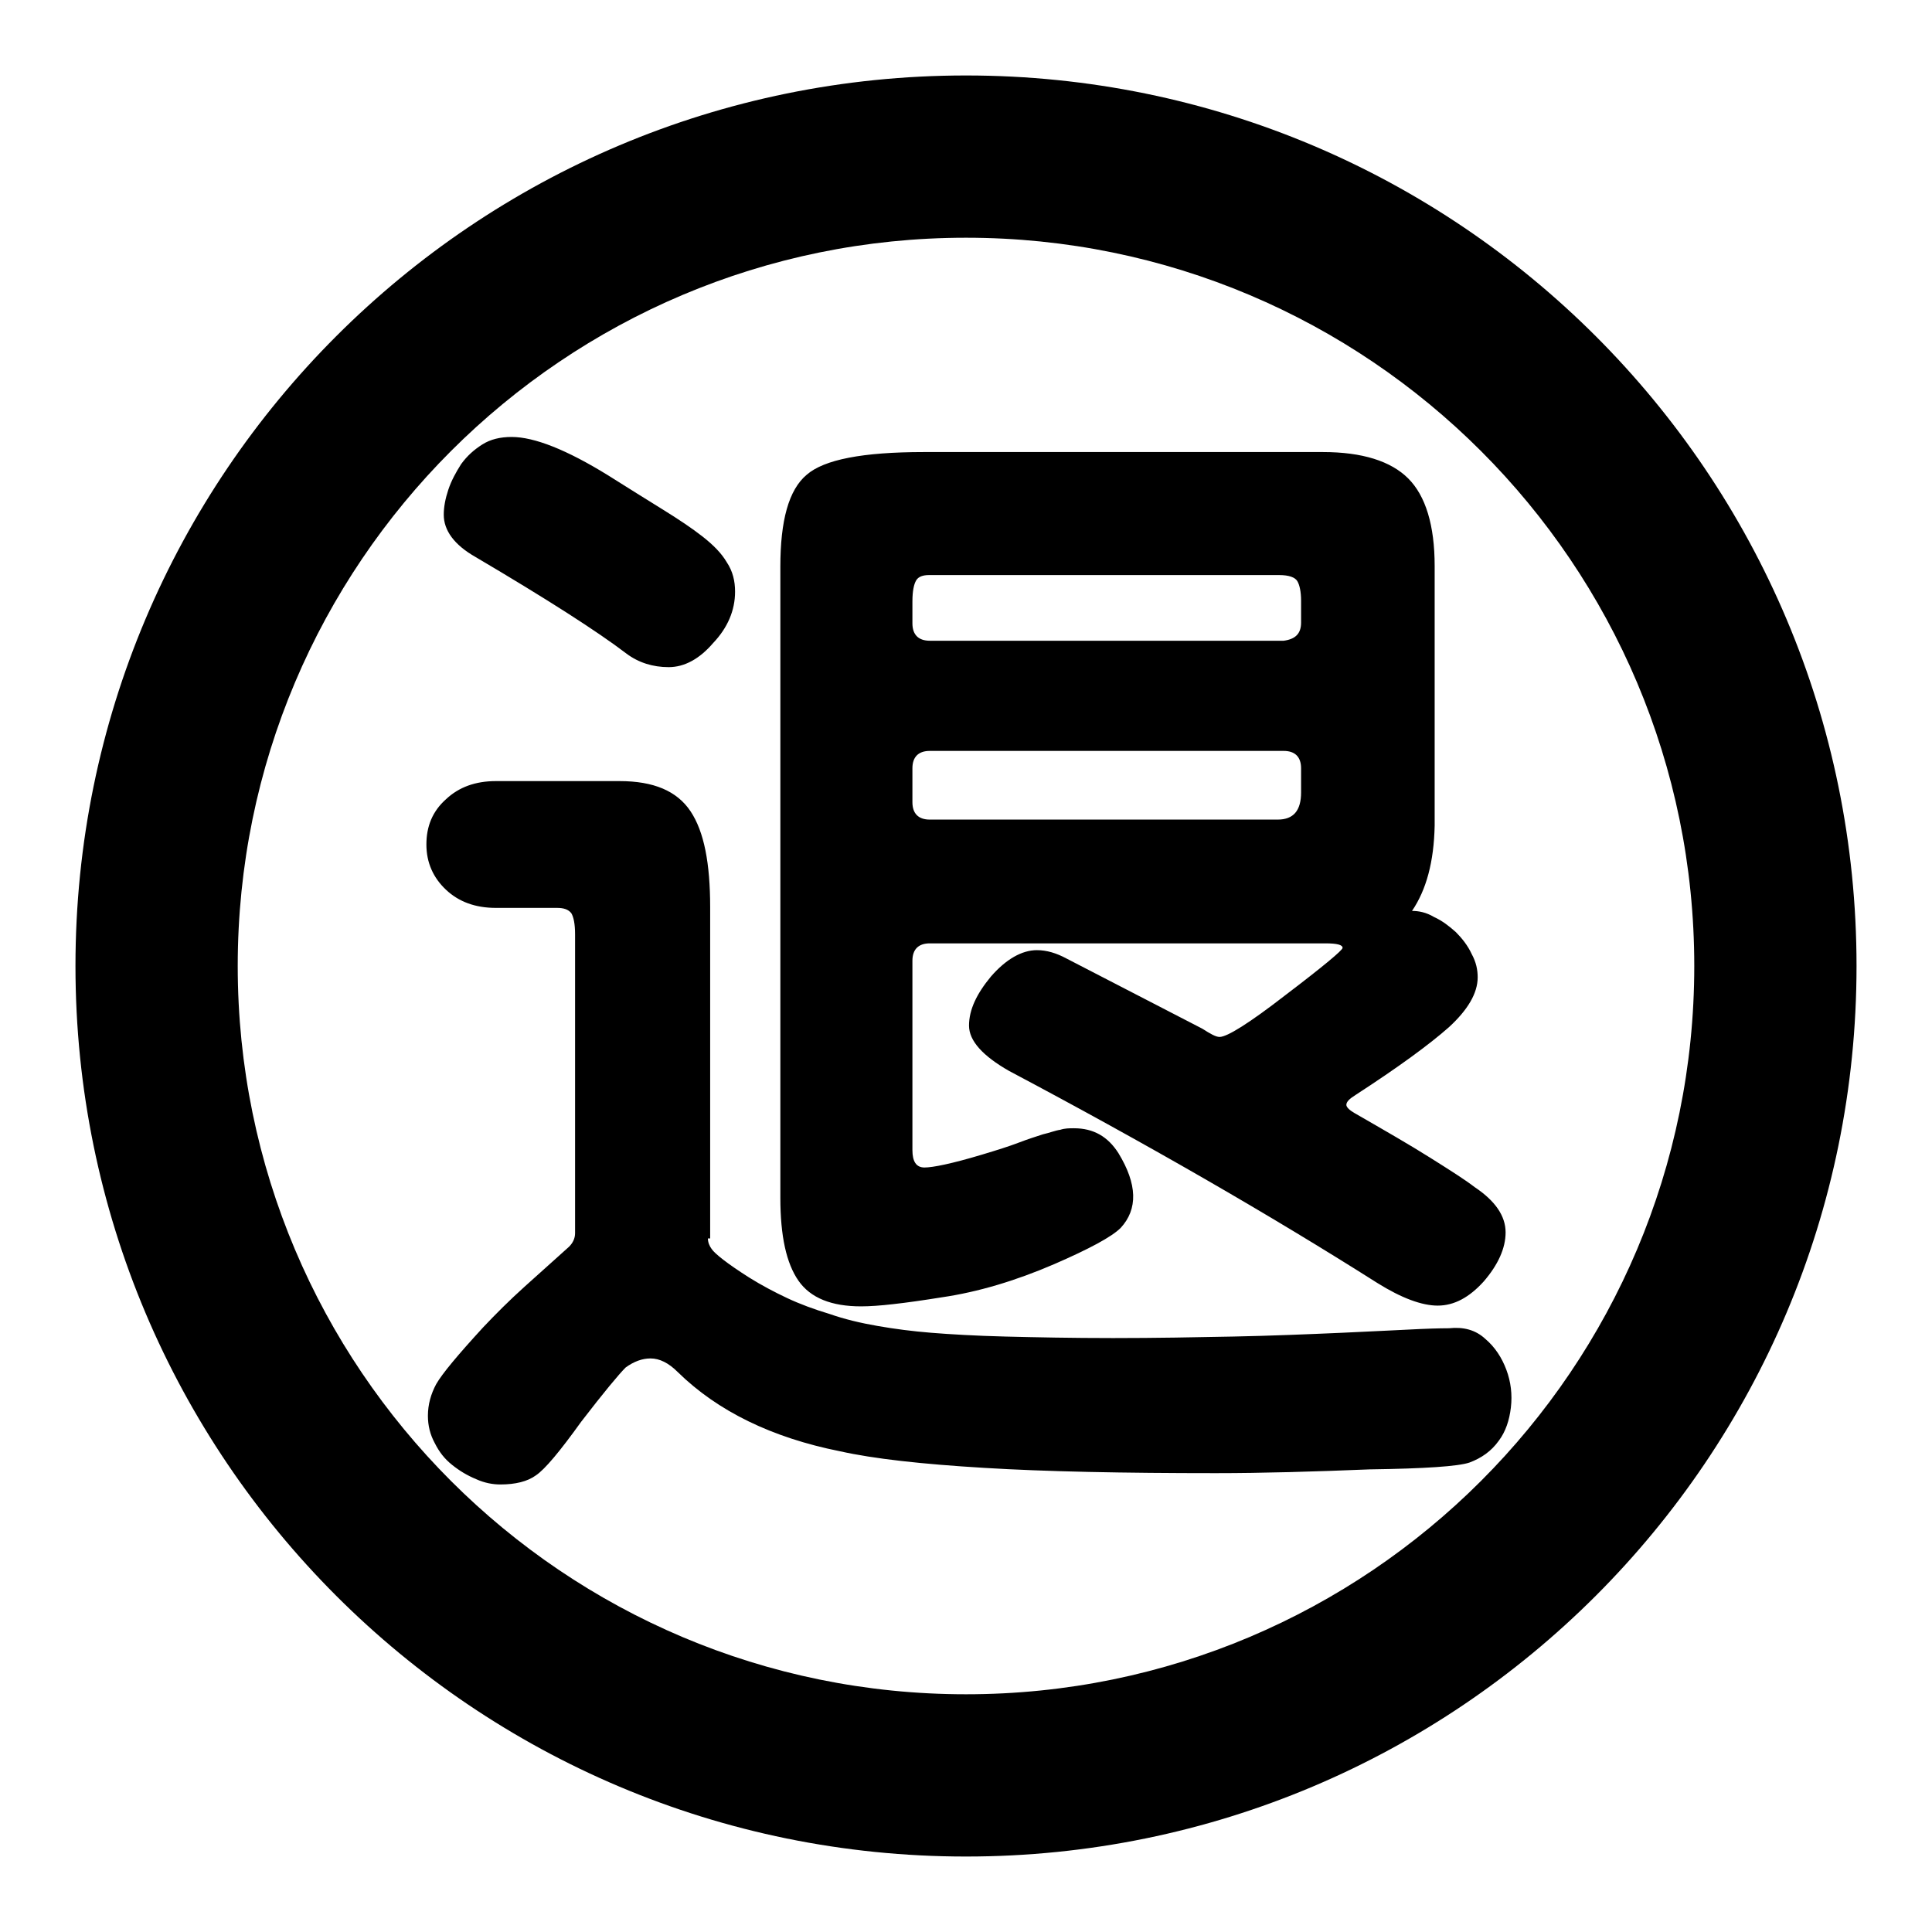
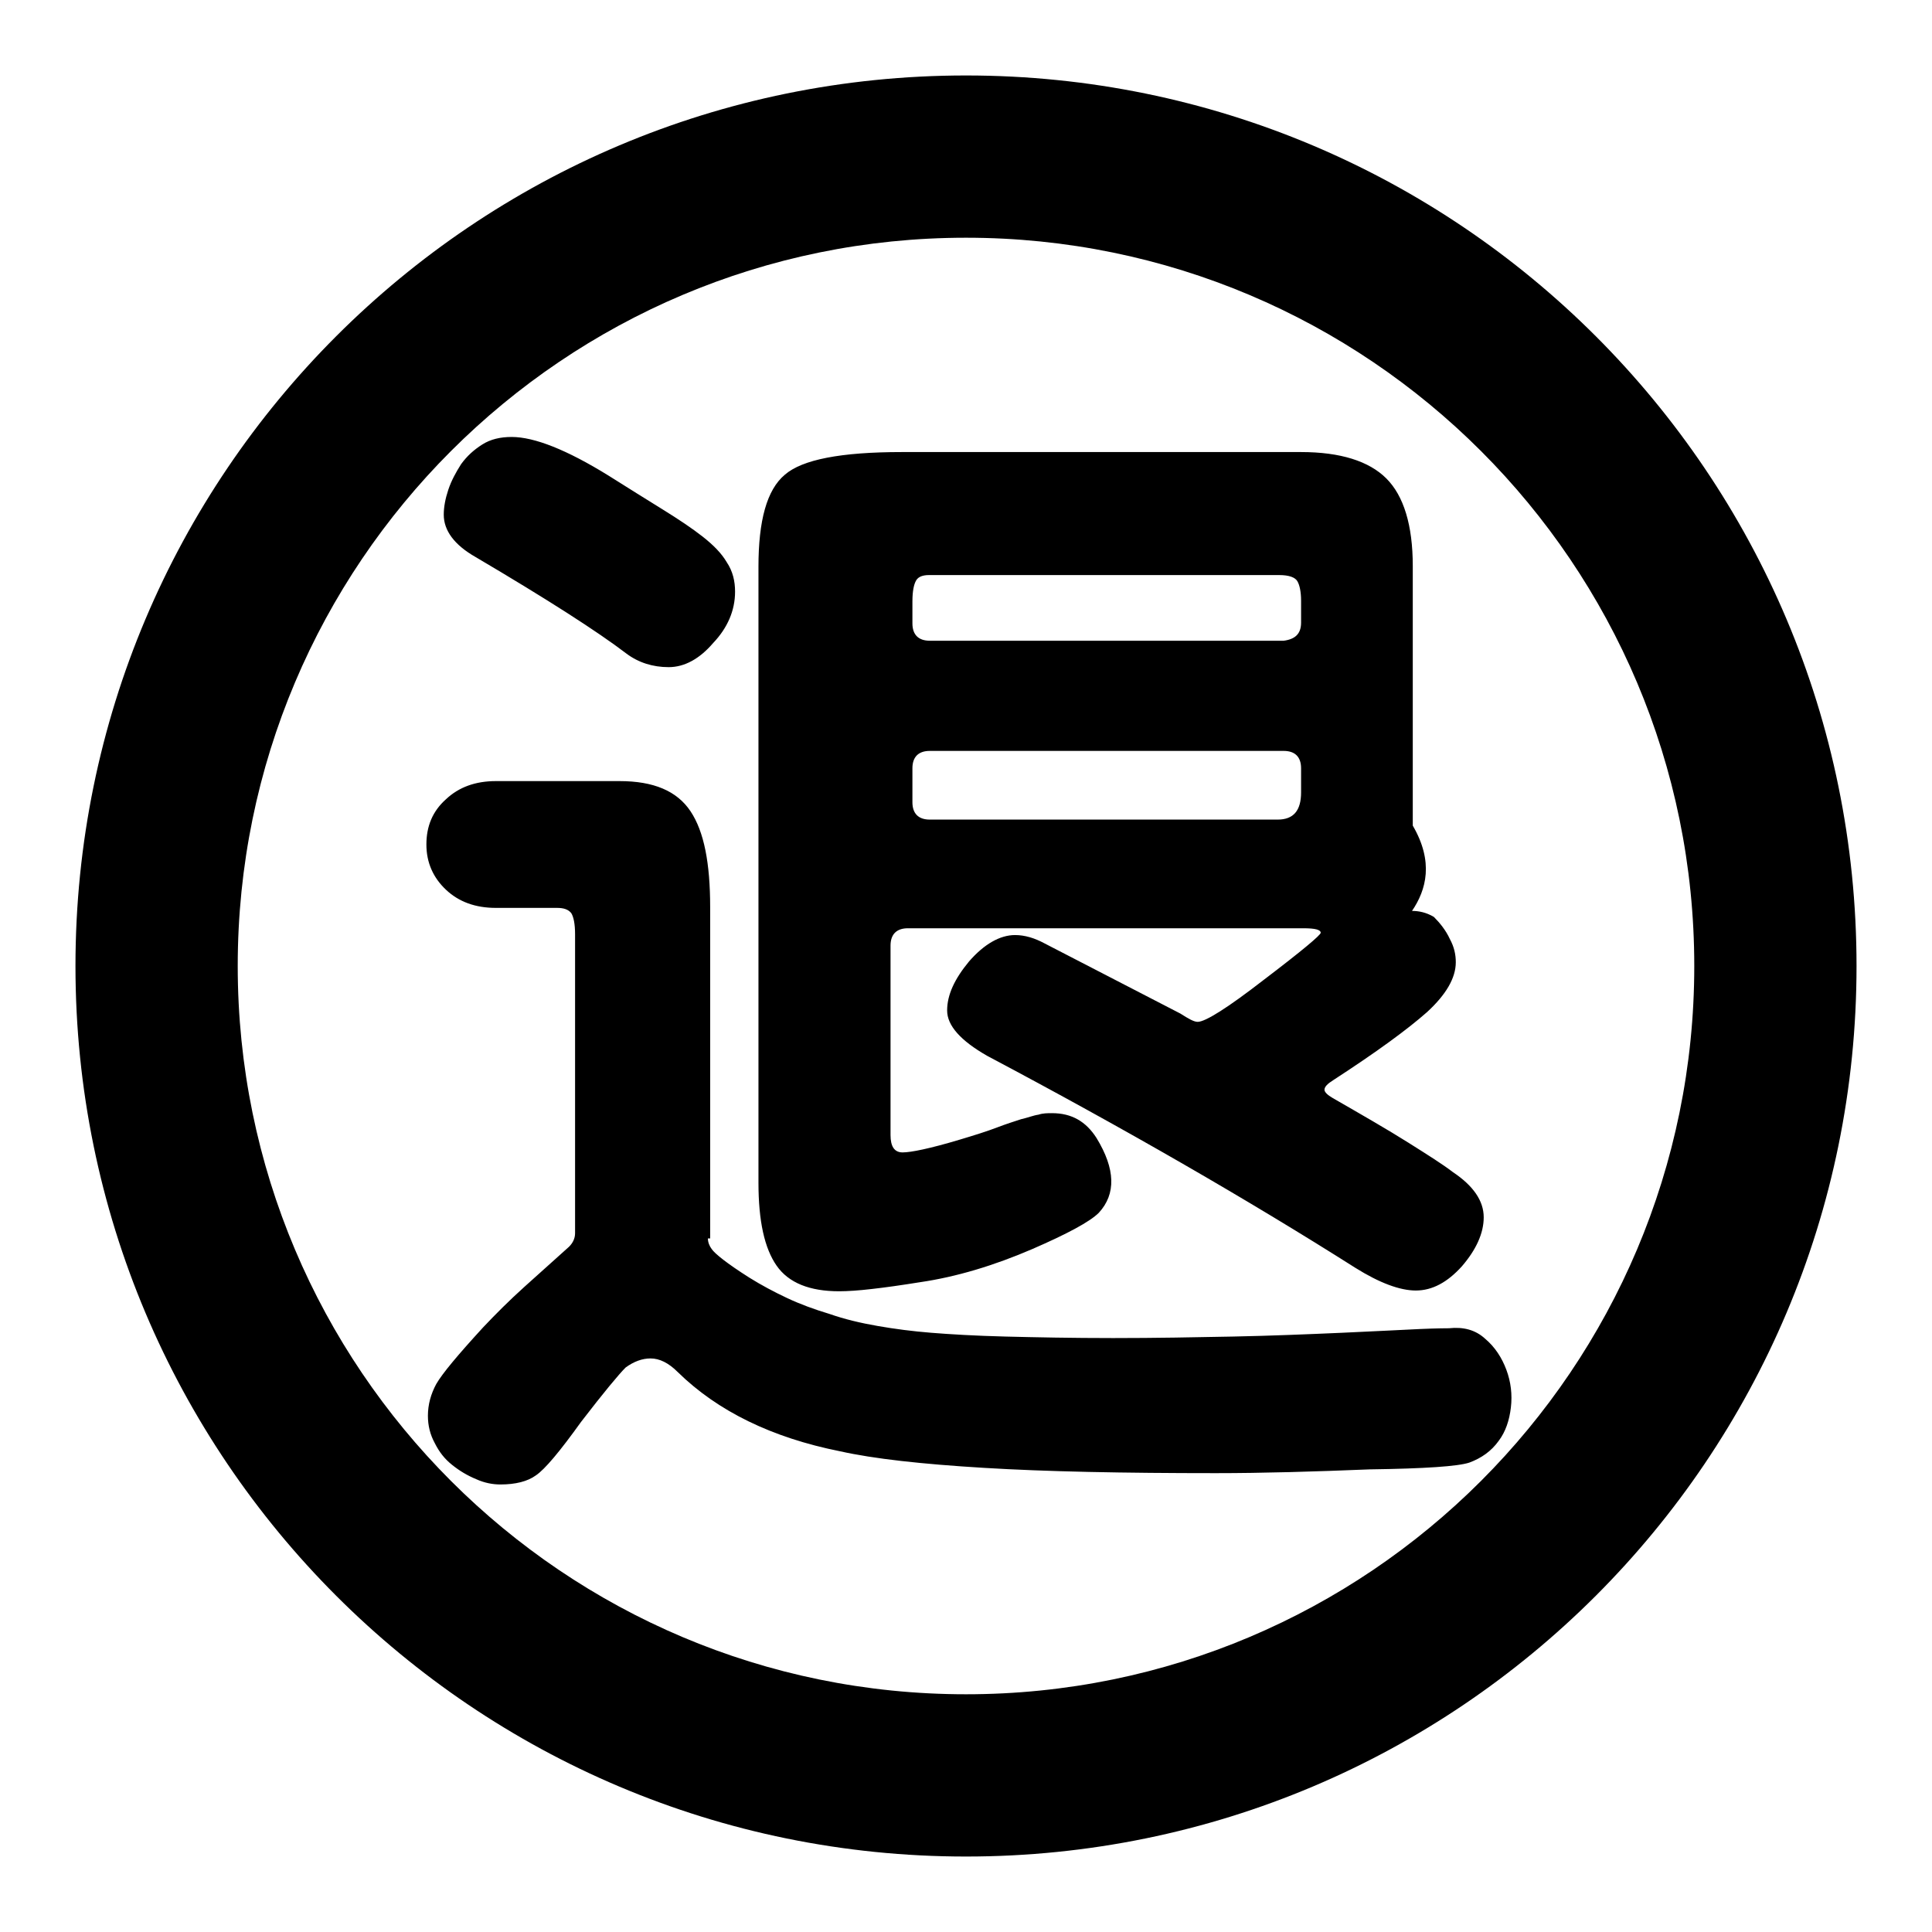
<svg xmlns="http://www.w3.org/2000/svg" version="1.1" x="0px" y="0px" viewBox="0 0 256 256" enable-background="new 0 0 256 256" xml:space="preserve">
  <g>
-     <path fill="#000000" d="M93.8,164.1c0,0.5,0.2,1,0.5,1.4c0.4,0.6,2,1.9,5,3.8c1.6,1,3.3,1.9,5,2.7c1.7,0.8,3.6,1.5,5.6,2.1 c2,0.7,4.1,1.2,6.4,1.6c2.3,0.4,4.6,0.7,7.1,0.9c2.5,0.2,5.8,0.4,9.8,0.5c4,0.1,8.8,0.2,14.3,0.2c5.6,0,10.9-0.1,15.9-0.2 c5-0.1,9.8-0.3,14.4-0.5c4.6-0.2,8.1-0.4,10.4-0.5c2.3-0.1,3.6-0.1,3.8-0.1c1.9-0.2,3.5,0.2,4.8,1.4c1.3,1.1,2.2,2.5,2.8,4.1 c0.6,1.6,0.8,3.3,0.6,5c-0.2,1.7-0.7,3.2-1.6,4.4c-1,1.4-2.3,2.3-3.9,2.9c-1.5,0.5-5.9,0.8-13.2,0.9c-7.4,0.3-14.2,0.5-20.4,0.5 c-12.2,0-22.5-0.2-30.7-0.7c-8.3-0.5-14.6-1.2-19.1-2.2c-9-1.8-16.2-5.3-21.5-10.5c-1.2-1.2-2.4-1.8-3.6-1.8 c-1.1,0-2.2,0.4-3.3,1.2c-0.9,0.9-2.9,3.3-5.9,7.2c-2.8,3.9-4.8,6.3-6,7.1c-1.1,0.8-2.7,1.2-4.7,1.2c-1,0-2.1-0.2-3.2-0.7 c-1.2-0.5-2.2-1.1-3.2-1.9c-1-0.8-1.7-1.7-2.3-2.9c-0.6-1.1-0.9-2.3-0.9-3.6c0-1.5,0.4-2.9,1.1-4.2c0.8-1.4,2.9-3.9,6.2-7.5 c1.7-1.8,3.5-3.6,5.5-5.4c2-1.8,3.9-3.5,5.9-5.3c0.5-0.5,0.8-1.1,0.8-1.8v-39.6c0-1.4-0.2-2.3-0.5-2.8c-0.4-0.5-1-0.7-1.9-0.7h-8.1 c-2.7,0-4.9-0.8-6.6-2.4c-1.7-1.6-2.6-3.6-2.6-6c0-2.4,0.8-4.4,2.6-6c1.7-1.6,3.9-2.4,6.6-2.4h16.4c4.5,0,7.6,1.3,9.4,4 c1.8,2.7,2.6,6.9,2.6,12.7V164.1z M97.4,78.4c0,2.5-1,4.8-2.9,6.8c-1.8,2.1-3.8,3.2-5.9,3.2s-4-0.6-5.6-1.8 c-3.8-2.9-10.5-7.2-20-12.8c-2.8-1.6-4.2-3.5-4.2-5.6c0-1,0.2-2.1,0.6-3.3c0.4-1.2,1-2.3,1.7-3.4c0.8-1.1,1.7-1.9,2.8-2.6 c1.1-0.7,2.4-1,3.9-1c3,0,7.3,1.7,12.8,5.1c2.7,1.7,5.1,3.2,7.2,4.5c2.1,1.3,3.9,2.5,5.3,3.6c1.4,1.1,2.5,2.2,3.2,3.4 C97.1,75.7,97.4,77,97.4,78.4z M187.1,120.7c0.9,0,1.9,0.2,2.9,0.8c1.1,0.5,2,1.2,2.9,2c0.8,0.8,1.6,1.8,2.1,2.9 c0.6,1.1,0.8,2.1,0.8,3.1c0,2.1-1.3,4.3-3.8,6.6c-2.6,2.3-6.7,5.3-12.4,9c-0.8,0.5-1.2,0.9-1.2,1.3c0,0.3,0.4,0.7,1.1,1.1 c4,2.3,7.3,4.2,10,5.9s4.6,2.9,5.9,3.9c2.7,1.8,4.1,3.8,4.1,6c0,2.1-1,4.3-2.9,6.5c-1.9,2.1-3.9,3.2-6.1,3.2c-2.1,0-4.8-1-8-3 c-14.2-9-30.5-18.4-48.8-28.1c-3.5-2-5.3-4-5.3-6c0-2.1,1-4.2,2.9-6.5c2-2.3,4.1-3.5,6.1-3.5c1.3,0,2.6,0.4,3.9,1.1l18,9.3 c1.1,0.7,1.8,1.1,2.3,1.1c1,0,3.9-1.8,8.8-5.6c5-3.8,7.5-5.9,7.5-6.2c0-0.4-0.7-0.6-2.3-0.6h-52.4c-1.5,0-2.3,0.8-2.3,2.3v25.1 c0,1.5,0.5,2.3,1.6,2.3c1.1,0,3.6-0.5,7.6-1.7c2-0.6,3.6-1.1,4.9-1.6c1.3-0.5,2.3-0.8,3.2-1.1c0.9-0.2,1.6-0.5,2.3-0.6 c0.6-0.2,1.2-0.2,1.8-0.2c2.6,0,4.5,1.1,5.9,3.3c2.5,4.1,2.6,7.4,0.3,9.9c-1.2,1.2-4.2,2.8-8.8,4.8c-5.1,2.2-10.1,3.7-14.9,4.4 c-2.5,0.4-4.6,0.7-6.4,0.9c-1.7,0.2-3.2,0.3-4.3,0.3c-3.9,0-6.7-1.1-8.3-3.4c-1.6-2.3-2.4-5.9-2.4-11V75.1c0-6.1,1.1-10.2,3.5-12.2 c2.3-2,7.4-3,15.5-3h52.9c5.2,0,9,1.2,11.3,3.5c2.3,2.3,3.5,6.2,3.5,11.6v34.4C190,114.2,189,117.9,187.1,120.7z M172.4,82.5v-2.9 c0-1.2-0.2-2.1-0.5-2.6c-0.3-0.5-1.1-0.8-2.4-0.8h-46.4c-0.8,0-1.4,0.2-1.7,0.7c-0.3,0.5-0.5,1.4-0.5,2.8v2.9 c0,1.5,0.8,2.3,2.3,2.3h46.9C171.6,84.7,172.4,84,172.4,82.5z M172.4,105v-3.2c0-1.5-0.8-2.3-2.3-2.3h-46.9c-1.5,0-2.3,0.8-2.3,2.3 v4.5c0,1.5,0.8,2.3,2.3,2.3h46.1C171.4,108.6,172.4,107.4,172.4,105z M246,128c0,65.2-52.8,118-118,118c-65.2,0-118-52.8-118-118 C10,62.8,62.8,10,128,10C193.2,10,246,62.8,246,128z M128,31.5c-53.3,0-96.5,43.2-96.5,96.5c0,53.3,43.2,96.5,96.5,96.5 c53.3,0,96.5-43.2,96.5-96.5C224.5,74.7,181.3,31.5,128,31.5z" />
+     <path fill="#000000" d="M93.8,164.1c0,0.5,0.2,1,0.5,1.4c0.4,0.6,2,1.9,5,3.8c1.6,1,3.3,1.9,5,2.7c1.7,0.8,3.6,1.5,5.6,2.1 c2,0.7,4.1,1.2,6.4,1.6c2.3,0.4,4.6,0.7,7.1,0.9c2.5,0.2,5.8,0.4,9.8,0.5c4,0.1,8.8,0.2,14.3,0.2c5.6,0,10.9-0.1,15.9-0.2 c5-0.1,9.8-0.3,14.4-0.5c4.6-0.2,8.1-0.4,10.4-0.5c2.3-0.1,3.6-0.1,3.8-0.1c1.9-0.2,3.5,0.2,4.8,1.4c1.3,1.1,2.2,2.5,2.8,4.1 c0.6,1.6,0.8,3.3,0.6,5c-0.2,1.7-0.7,3.2-1.6,4.4c-1,1.4-2.3,2.3-3.9,2.9c-1.5,0.5-5.9,0.8-13.2,0.9c-7.4,0.3-14.2,0.5-20.4,0.5 c-12.2,0-22.5-0.2-30.7-0.7c-8.3-0.5-14.6-1.2-19.1-2.2c-9-1.8-16.2-5.3-21.5-10.5c-1.2-1.2-2.4-1.8-3.6-1.8 c-1.1,0-2.2,0.4-3.3,1.2c-0.9,0.9-2.9,3.3-5.9,7.2c-2.8,3.9-4.8,6.3-6,7.1c-1.1,0.8-2.7,1.2-4.7,1.2c-1,0-2.1-0.2-3.2-0.7 c-1.2-0.5-2.2-1.1-3.2-1.9c-1-0.8-1.7-1.7-2.3-2.9c-0.6-1.1-0.9-2.3-0.9-3.6c0-1.5,0.4-2.9,1.1-4.2c0.8-1.4,2.9-3.9,6.2-7.5 c1.7-1.8,3.5-3.6,5.5-5.4c2-1.8,3.9-3.5,5.9-5.3c0.5-0.5,0.8-1.1,0.8-1.8v-39.6c0-1.4-0.2-2.3-0.5-2.8c-0.4-0.5-1-0.7-1.9-0.7h-8.1 c-2.7,0-4.9-0.8-6.6-2.4c-1.7-1.6-2.6-3.6-2.6-6c0-2.4,0.8-4.4,2.6-6c1.7-1.6,3.9-2.4,6.6-2.4h16.4c4.5,0,7.6,1.3,9.4,4 c1.8,2.7,2.6,6.9,2.6,12.7V164.1z M97.4,78.4c0,2.5-1,4.8-2.9,6.8c-1.8,2.1-3.8,3.2-5.9,3.2s-4-0.6-5.6-1.8 c-3.8-2.9-10.5-7.2-20-12.8c-2.8-1.6-4.2-3.5-4.2-5.6c0-1,0.2-2.1,0.6-3.3c0.4-1.2,1-2.3,1.7-3.4c0.8-1.1,1.7-1.9,2.8-2.6 c1.1-0.7,2.4-1,3.9-1c3,0,7.3,1.7,12.8,5.1c2.7,1.7,5.1,3.2,7.2,4.5c2.1,1.3,3.9,2.5,5.3,3.6c1.4,1.1,2.5,2.2,3.2,3.4 C97.1,75.7,97.4,77,97.4,78.4z M187.1,120.7c0.9,0,1.9,0.2,2.9,0.8c0.8,0.8,1.6,1.8,2.1,2.9 c0.6,1.1,0.8,2.1,0.8,3.1c0,2.1-1.3,4.3-3.8,6.6c-2.6,2.3-6.7,5.3-12.4,9c-0.8,0.5-1.2,0.9-1.2,1.3c0,0.3,0.4,0.7,1.1,1.1 c4,2.3,7.3,4.2,10,5.9s4.6,2.9,5.9,3.9c2.7,1.8,4.1,3.8,4.1,6c0,2.1-1,4.3-2.9,6.5c-1.9,2.1-3.9,3.2-6.1,3.2c-2.1,0-4.8-1-8-3 c-14.2-9-30.5-18.4-48.8-28.1c-3.5-2-5.3-4-5.3-6c0-2.1,1-4.2,2.9-6.5c2-2.3,4.1-3.5,6.1-3.5c1.3,0,2.6,0.4,3.9,1.1l18,9.3 c1.1,0.7,1.8,1.1,2.3,1.1c1,0,3.9-1.8,8.8-5.6c5-3.8,7.5-5.9,7.5-6.2c0-0.4-0.7-0.6-2.3-0.6h-52.4c-1.5,0-2.3,0.8-2.3,2.3v25.1 c0,1.5,0.5,2.3,1.6,2.3c1.1,0,3.6-0.5,7.6-1.7c2-0.6,3.6-1.1,4.9-1.6c1.3-0.5,2.3-0.8,3.2-1.1c0.9-0.2,1.6-0.5,2.3-0.6 c0.6-0.2,1.2-0.2,1.8-0.2c2.6,0,4.5,1.1,5.9,3.3c2.5,4.1,2.6,7.4,0.3,9.9c-1.2,1.2-4.2,2.8-8.8,4.8c-5.1,2.2-10.1,3.7-14.9,4.4 c-2.5,0.4-4.6,0.7-6.4,0.9c-1.7,0.2-3.2,0.3-4.3,0.3c-3.9,0-6.7-1.1-8.3-3.4c-1.6-2.3-2.4-5.9-2.4-11V75.1c0-6.1,1.1-10.2,3.5-12.2 c2.3-2,7.4-3,15.5-3h52.9c5.2,0,9,1.2,11.3,3.5c2.3,2.3,3.5,6.2,3.5,11.6v34.4C190,114.2,189,117.9,187.1,120.7z M172.4,82.5v-2.9 c0-1.2-0.2-2.1-0.5-2.6c-0.3-0.5-1.1-0.8-2.4-0.8h-46.4c-0.8,0-1.4,0.2-1.7,0.7c-0.3,0.5-0.5,1.4-0.5,2.8v2.9 c0,1.5,0.8,2.3,2.3,2.3h46.9C171.6,84.7,172.4,84,172.4,82.5z M172.4,105v-3.2c0-1.5-0.8-2.3-2.3-2.3h-46.9c-1.5,0-2.3,0.8-2.3,2.3 v4.5c0,1.5,0.8,2.3,2.3,2.3h46.1C171.4,108.6,172.4,107.4,172.4,105z M246,128c0,65.2-52.8,118-118,118c-65.2,0-118-52.8-118-118 C10,62.8,62.8,10,128,10C193.2,10,246,62.8,246,128z M128,31.5c-53.3,0-96.5,43.2-96.5,96.5c0,53.3,43.2,96.5,96.5,96.5 c53.3,0,96.5-43.2,96.5-96.5C224.5,74.7,181.3,31.5,128,31.5z" />
  </g>
</svg>